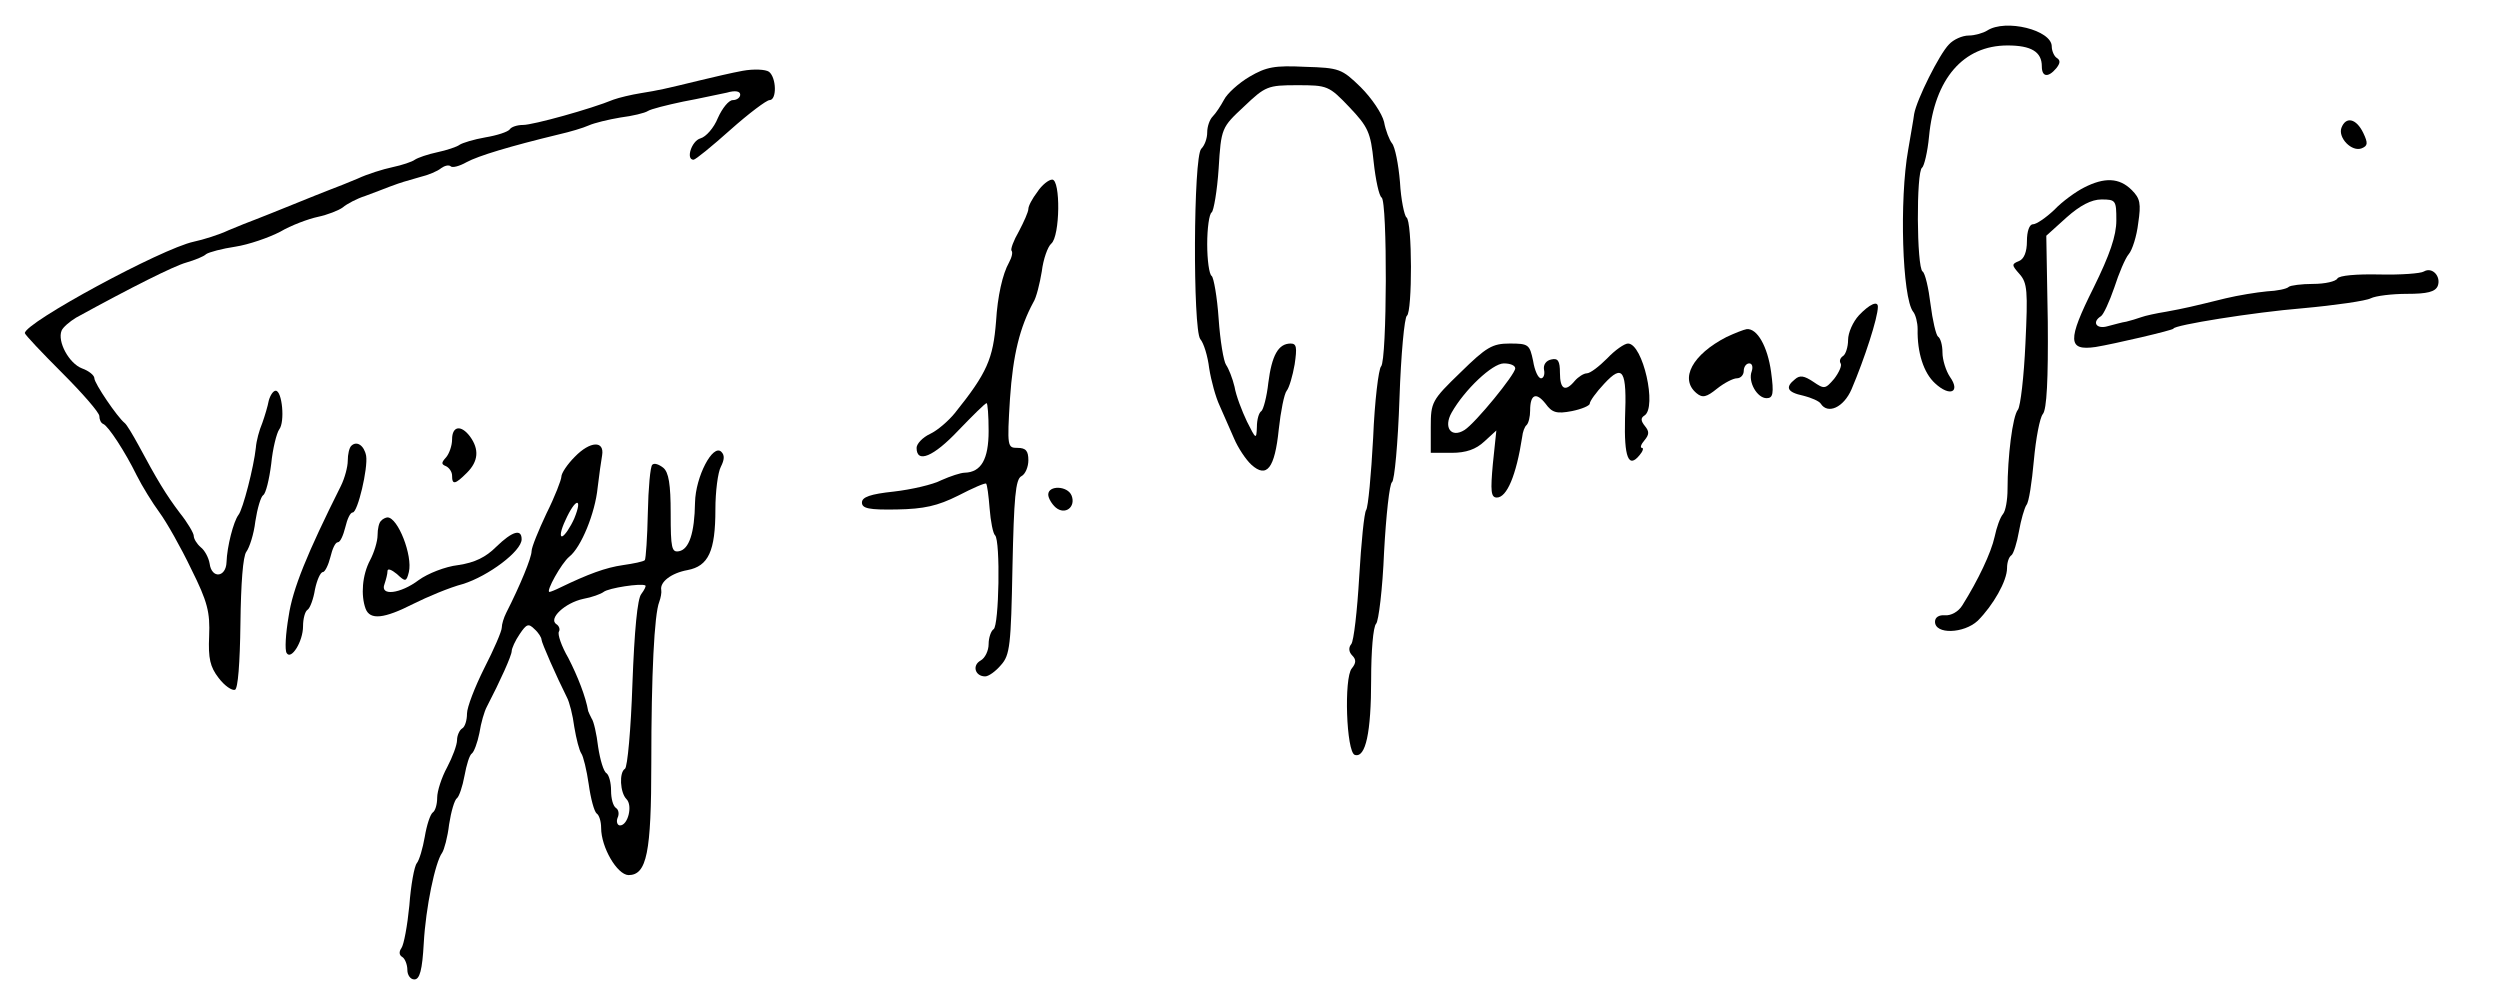
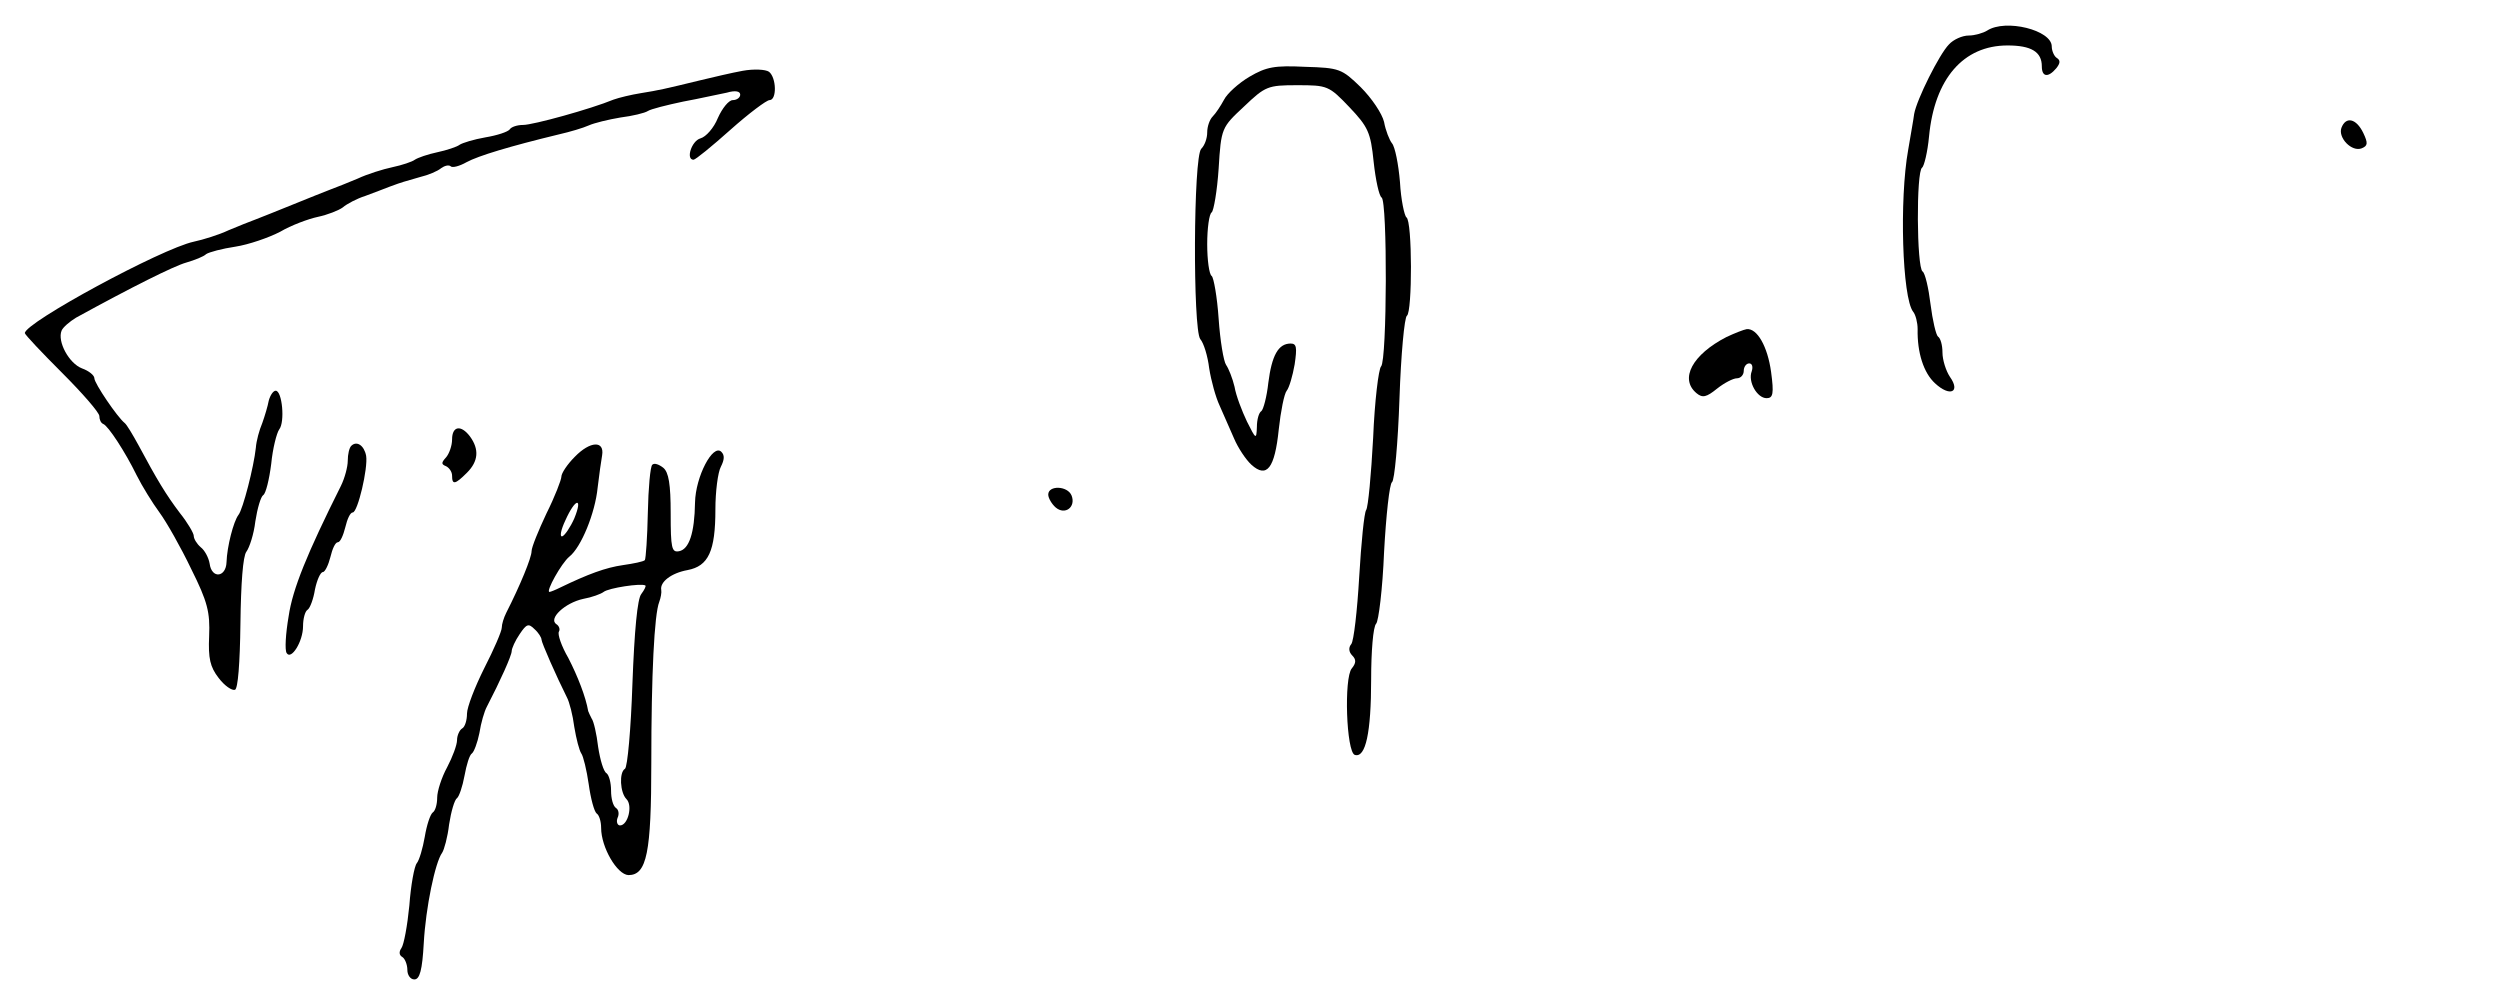
<svg xmlns="http://www.w3.org/2000/svg" version="1.0" width="468pt" height="188pt" viewBox="0 0 468 188" preserveAspectRatio="xMidYMid meet">
  <g transform="translate(0,188) scale(0.093,-0.093)" fill="#000000" stroke="none">
    <path d="M4000 1960 c-8 -5 -25 -10 -37 -10 -13 0 -31 -8 -40 -18 -19 -19 -65 -111 -70 -140 -1 -9 -7 -42 -12 -72 -18 -100 -12 -298 10 -326 5 -6 9 -22 9 -35 -1 -47 12 -88 35 -109 30 -28 52 -18 30 13 -8 12 -15 34 -15 49 0 15 -4 29 -9 32 -4 3 -11 33 -15 65 -4 33 -11 63 -16 66 -12 8 -13 202 -1 209 4 3 11 31 14 63 11 116 69 183 158 183 48 0 69 -13 69 -42 0 -22 13 -23 29 -4 8 10 9 16 1 21 -5 3 -10 14 -10 23 0 33 -93 56 -130 32z" />
    <path d="M1495 1879 c-22 -4 -60 -13 -85 -19 -74 -18 -83 -20 -120 -26 -19 -3 -44 -9 -55 -13 -46 -19 -162 -51 -182 -51 -12 0 -24 -4 -27 -9 -4 -5 -25 -12 -49 -16 -23 -4 -46 -11 -52 -15 -5 -4 -26 -11 -45 -15 -19 -4 -39 -11 -45 -15 -5 -4 -26 -11 -45 -15 -19 -4 -51 -14 -70 -23 -19 -8 -44 -18 -55 -22 -11 -4 -45 -18 -75 -30 -30 -12 -64 -26 -75 -30 -11 -4 -36 -14 -55 -22 -19 -9 -51 -19 -70 -23 -65 -14 -340 -163 -340 -184 0 -3 34 -39 75 -80 41 -41 75 -80 75 -87 0 -7 3 -14 8 -16 10 -4 44 -56 67 -103 11 -22 32 -56 46 -75 14 -19 43 -70 64 -114 33 -66 38 -87 36 -135 -2 -45 2 -62 19 -84 12 -16 27 -26 33 -24 6 2 10 53 11 133 1 81 5 136 12 145 6 8 15 35 18 61 4 26 11 50 16 53 5 3 12 31 16 63 3 31 11 62 16 69 12 15 6 78 -7 78 -5 0 -11 -9 -14 -20 -2 -11 -8 -31 -13 -45 -6 -14 -12 -36 -13 -50 -4 -38 -26 -124 -35 -135 -10 -13 -23 -64 -24 -95 -1 -31 -30 -34 -34 -3 -2 12 -10 27 -18 33 -8 7 -14 17 -14 23 0 5 -12 26 -28 46 -28 37 -46 67 -83 136 -12 22 -24 42 -28 45 -15 12 -61 80 -61 90 0 6 -11 15 -25 20 -26 10 -50 54 -41 76 3 7 16 18 29 26 113 62 197 104 222 111 17 5 35 12 40 17 6 4 32 11 59 15 26 4 67 18 90 30 22 13 57 26 76 30 19 4 42 13 50 19 8 7 29 18 45 23 17 6 39 15 50 19 27 10 26 9 60 19 17 4 36 12 43 18 7 5 15 7 19 4 3 -4 18 0 32 8 24 13 87 32 186 56 22 5 49 13 60 18 11 5 40 12 64 16 24 3 49 9 55 13 6 4 38 12 71 19 33 6 72 15 88 18 17 5 27 3 27 -4 0 -6 -7 -11 -15 -11 -8 0 -21 -16 -30 -36 -8 -20 -24 -38 -35 -41 -18 -5 -30 -43 -14 -43 4 0 37 27 74 60 37 33 73 60 79 60 15 0 14 45 -1 57 -7 5 -31 6 -53 2z" />
    <path d="M2515 1867 c-22 -13 -45 -34 -51 -46 -7 -13 -17 -28 -23 -34 -6 -6 -11 -20 -11 -32 0 -12 -5 -26 -12 -33 -16 -16 -17 -363 -2 -383 7 -8 15 -34 18 -59 4 -25 13 -58 21 -75 7 -16 20 -46 29 -66 8 -19 24 -43 35 -53 31 -28 47 -7 55 71 4 37 11 72 16 78 5 6 12 30 16 53 5 34 4 42 -8 42 -25 0 -38 -24 -45 -79 -3 -28 -10 -54 -14 -57 -5 -3 -9 -17 -9 -32 -1 -26 -2 -25 -20 11 -10 21 -22 52 -25 70 -4 17 -12 37 -17 44 -5 7 -12 49 -15 93 -3 44 -10 83 -14 86 -5 3 -9 32 -9 64 0 32 4 61 9 64 4 3 11 43 14 88 5 82 6 83 51 125 43 41 48 43 107 43 61 0 64 -1 105 -44 38 -40 43 -51 49 -110 4 -37 11 -69 16 -72 12 -7 11 -328 -1 -340 -5 -5 -13 -70 -16 -144 -4 -74 -10 -139 -14 -145 -4 -5 -10 -66 -14 -134 -4 -69 -11 -130 -16 -136 -6 -7 -5 -16 2 -23 8 -8 8 -15 -1 -26 -16 -19 -11 -168 6 -174 22 -7 33 45 33 152 0 56 4 106 10 112 5 5 13 70 16 144 4 74 11 138 16 141 5 3 12 79 15 168 3 89 10 164 15 167 11 7 11 191 -1 198 -4 3 -11 35 -13 71 -3 36 -10 71 -16 78 -5 6 -13 26 -16 43 -4 17 -25 48 -47 70 -38 37 -43 39 -112 41 -61 3 -78 0 -112 -20z" />
    <path d="M4713 1764 c-7 -20 21 -49 41 -41 12 5 13 10 3 31 -14 29 -35 34 -44 10z" />
-     <path d="M2088 1635 c-10 -13 -18 -28 -18 -34 0 -6 -9 -26 -19 -45 -11 -19 -17 -36 -15 -39 3 -3 1 -13 -5 -24 -13 -23 -23 -68 -26 -118 -6 -76 -18 -104 -83 -185 -13 -16 -35 -35 -50 -42 -15 -7 -27 -20 -27 -28 0 -32 34 -18 84 35 29 30 54 55 57 55 2 0 4 -25 4 -56 0 -57 -15 -83 -48 -84 -8 0 -29 -7 -47 -15 -17 -9 -61 -19 -96 -23 -47 -5 -64 -11 -64 -22 0 -12 14 -15 70 -14 55 1 82 7 124 28 29 15 54 26 56 24 2 -2 5 -24 7 -50 2 -26 7 -51 11 -54 11 -11 8 -182 -3 -189 -5 -3 -10 -17 -10 -30 0 -13 -7 -28 -16 -33 -18 -10 -11 -32 9 -32 7 0 21 10 32 23 18 20 20 40 23 197 3 139 6 177 18 183 8 4 14 19 14 32 0 19 -5 25 -22 25 -20 0 -21 2 -15 99 6 89 20 144 47 194 6 9 13 38 17 62 3 25 12 50 19 56 18 15 19 129 2 129 -7 0 -21 -11 -30 -25z" />
-     <path d="M4195 1644 c-16 -8 -44 -28 -60 -45 -17 -16 -36 -29 -43 -29 -7 0 -12 -14 -12 -34 0 -22 -6 -36 -16 -40 -15 -6 -15 -8 1 -26 16 -18 17 -34 12 -140 -3 -67 -10 -126 -15 -133 -11 -13 -21 -96 -21 -160 0 -22 -4 -44 -9 -50 -6 -7 -13 -27 -17 -46 -7 -32 -33 -87 -65 -138 -8 -13 -23 -21 -35 -20 -12 1 -20 -4 -20 -13 0 -26 58 -24 86 2 31 31 59 80 59 106 0 12 4 23 9 26 4 3 11 25 15 48 4 23 11 47 15 53 5 5 11 46 15 90 4 44 12 86 18 93 8 9 11 70 10 186 l-3 173 41 37 c27 24 50 36 70 36 29 0 30 -2 30 -42 0 -31 -13 -69 -46 -136 -53 -106 -52 -127 4 -119 37 6 157 34 157 37 0 7 162 33 260 41 66 6 128 15 137 20 10 5 43 9 73 9 41 0 57 4 62 16 7 19 -11 39 -28 29 -6 -4 -47 -7 -89 -6 -47 1 -81 -2 -85 -8 -3 -6 -25 -11 -49 -11 -23 0 -46 -3 -49 -6 -4 -4 -23 -8 -44 -9 -21 -2 -58 -8 -83 -14 -69 -17 -82 -20 -120 -27 -19 -3 -42 -8 -50 -11 -8 -3 -22 -7 -30 -9 -8 -1 -25 -6 -37 -9 -23 -7 -33 8 -14 20 5 3 17 29 27 58 9 28 22 59 29 67 7 8 16 36 19 62 6 40 4 50 -13 67 -25 25 -55 26 -96 5z" />
-     <path d="M3742 1387 c-12 -13 -22 -35 -22 -50 0 -14 -5 -29 -10 -32 -6 -4 -8 -10 -5 -15 3 -4 -3 -18 -13 -31 -18 -21 -20 -21 -42 -6 -18 12 -27 14 -37 5 -20 -16 -16 -26 17 -33 16 -4 32 -11 35 -16 14 -22 46 -8 62 29 26 61 53 144 53 166 0 13 -17 5 -38 -17z" />
    <path d="M3475 1343 c-68 -35 -95 -84 -60 -113 12 -10 20 -8 41 9 15 12 33 21 40 21 8 0 14 7 14 15 0 8 5 15 11 15 6 0 8 -7 5 -16 -8 -21 11 -54 30 -54 13 0 15 9 9 53 -7 51 -28 88 -49 86 -6 -1 -24 -8 -41 -16z" />
-     <path d="M2940 1272 c-58 -56 -60 -60 -60 -110 l0 -52 42 0 c29 0 49 7 66 23 l24 22 -7 -67 c-5 -55 -4 -68 8 -68 20 0 39 44 51 122 1 10 5 21 9 24 4 4 7 17 7 29 0 33 12 38 31 14 13 -18 22 -21 53 -15 20 4 36 11 36 15 0 5 13 23 29 40 38 41 46 28 42 -70 -2 -78 7 -101 29 -74 7 8 9 15 5 15 -4 0 -2 7 5 15 10 12 10 18 1 29 -8 10 -9 16 -1 21 26 16 -3 145 -33 145 -7 0 -26 -13 -42 -30 -16 -16 -34 -30 -41 -30 -6 0 -17 -7 -24 -15 -19 -23 -30 -18 -30 16 0 24 -4 30 -17 27 -11 -2 -17 -11 -15 -21 2 -9 -1 -17 -6 -17 -6 0 -13 16 -16 35 -7 33 -9 35 -47 35 -35 0 -47 -7 -99 -58z m110 8 c0 -12 -80 -110 -102 -124 -27 -17 -43 5 -26 35 26 46 82 99 105 99 13 0 23 -4 23 -10z" />
-     <path d="M910 1137 c0 -13 -6 -29 -12 -36 -10 -11 -10 -14 0 -18 6 -3 12 -11 12 -19 0 -19 6 -18 30 6 23 23 25 47 6 73 -18 24 -36 21 -36 -6z" />
+     <path d="M910 1137 c0 -13 -6 -29 -12 -36 -10 -11 -10 -14 0 -18 6 -3 12 -11 12 -19 0 -19 6 -18 30 6 23 23 25 47 6 73 -18 24 -36 21 -36 -6" />
    <path d="M707 1124 c-4 -4 -7 -17 -7 -30 0 -12 -6 -35 -14 -51 -68 -136 -97 -207 -105 -262 -6 -35 -8 -68 -4 -74 9 -15 33 23 33 54 0 15 4 30 9 33 5 3 12 22 15 41 4 19 11 35 16 35 4 0 11 14 15 30 4 17 10 30 15 30 5 0 11 14 15 30 4 17 10 30 15 30 10 0 31 89 27 114 -4 21 -19 31 -30 20z" />
    <path d="M1157 1102 c-15 -15 -27 -33 -27 -40 0 -6 -13 -40 -30 -74 -16 -34 -30 -68 -30 -76 0 -13 -23 -69 -51 -124 -5 -10 -9 -23 -9 -30 0 -7 -16 -44 -35 -81 -19 -38 -35 -79 -35 -92 0 -13 -4 -27 -10 -30 -5 -3 -10 -14 -10 -23 0 -10 -9 -34 -20 -55 -11 -20 -20 -48 -20 -61 0 -14 -4 -27 -9 -30 -5 -4 -12 -25 -16 -49 -4 -23 -11 -47 -16 -53 -5 -6 -12 -44 -15 -85 -4 -41 -11 -79 -16 -86 -5 -7 -5 -14 2 -18 5 -3 10 -15 10 -26 0 -10 6 -19 14 -19 11 0 16 19 19 73 4 72 23 163 37 182 4 6 11 31 14 57 4 26 11 50 16 53 4 3 11 23 15 45 4 22 10 42 15 45 4 3 11 21 15 41 3 20 10 44 15 53 27 52 50 103 50 112 0 5 7 21 16 34 14 21 18 22 30 10 8 -7 14 -17 14 -21 0 -6 30 -74 51 -116 5 -9 12 -36 15 -60 4 -24 10 -47 14 -53 4 -5 11 -34 15 -62 4 -29 11 -55 16 -59 5 -3 9 -16 9 -29 0 -39 32 -94 55 -95 37 0 46 45 46 226 0 178 6 299 16 324 3 8 5 19 4 24 -3 16 20 34 53 40 42 8 56 38 56 122 0 36 5 75 11 86 7 14 8 23 1 30 -17 17 -52 -50 -53 -102 -1 -62 -12 -94 -32 -98 -15 -3 -17 6 -17 76 0 59 -4 83 -15 92 -9 7 -18 10 -22 6 -4 -3 -8 -47 -9 -97 -1 -49 -4 -92 -6 -95 -3 -3 -23 -7 -44 -10 -35 -5 -70 -18 -126 -45 -10 -5 -20 -9 -22 -9 -8 0 24 58 40 71 24 19 52 88 57 139 3 25 7 54 9 65 5 30 -24 29 -55 -3z m-1 -124 c-8 -18 -19 -34 -24 -36 -6 -2 -3 13 6 32 20 45 36 48 18 4z m135 -152 c-8 -9 -14 -74 -18 -181 -3 -91 -10 -168 -15 -171 -12 -7 -10 -48 3 -61 13 -13 3 -53 -13 -53 -5 0 -8 7 -5 15 4 8 2 17 -3 20 -6 4 -10 19 -10 35 0 16 -4 31 -9 35 -6 3 -13 27 -17 53 -3 26 -9 52 -13 57 -3 6 -6 12 -7 15 -5 29 -21 70 -40 107 -14 24 -22 48 -19 53 3 5 0 12 -5 15 -17 11 17 43 54 51 17 3 36 10 41 14 10 8 76 18 84 13 2 -1 -2 -9 -8 -17z" />
    <path d="M2110 1026 c0 -7 7 -19 15 -26 19 -16 41 1 32 24 -8 20 -47 21 -47 2z" />
-     <path d="M767 973 c-4 -3 -7 -16 -7 -29 0 -12 -7 -35 -15 -50 -16 -30 -19 -71 -9 -98 9 -23 37 -20 96 10 28 14 73 33 100 40 51 16 118 66 118 90 0 22 -19 16 -51 -15 -21 -21 -43 -32 -77 -37 -26 -3 -61 -17 -79 -30 -37 -28 -79 -33 -69 -8 3 9 6 20 6 26 0 6 8 3 19 -6 17 -16 19 -16 24 4 8 33 -22 110 -43 110 -3 0 -10 -3 -13 -7z" />
  </g>
</svg>